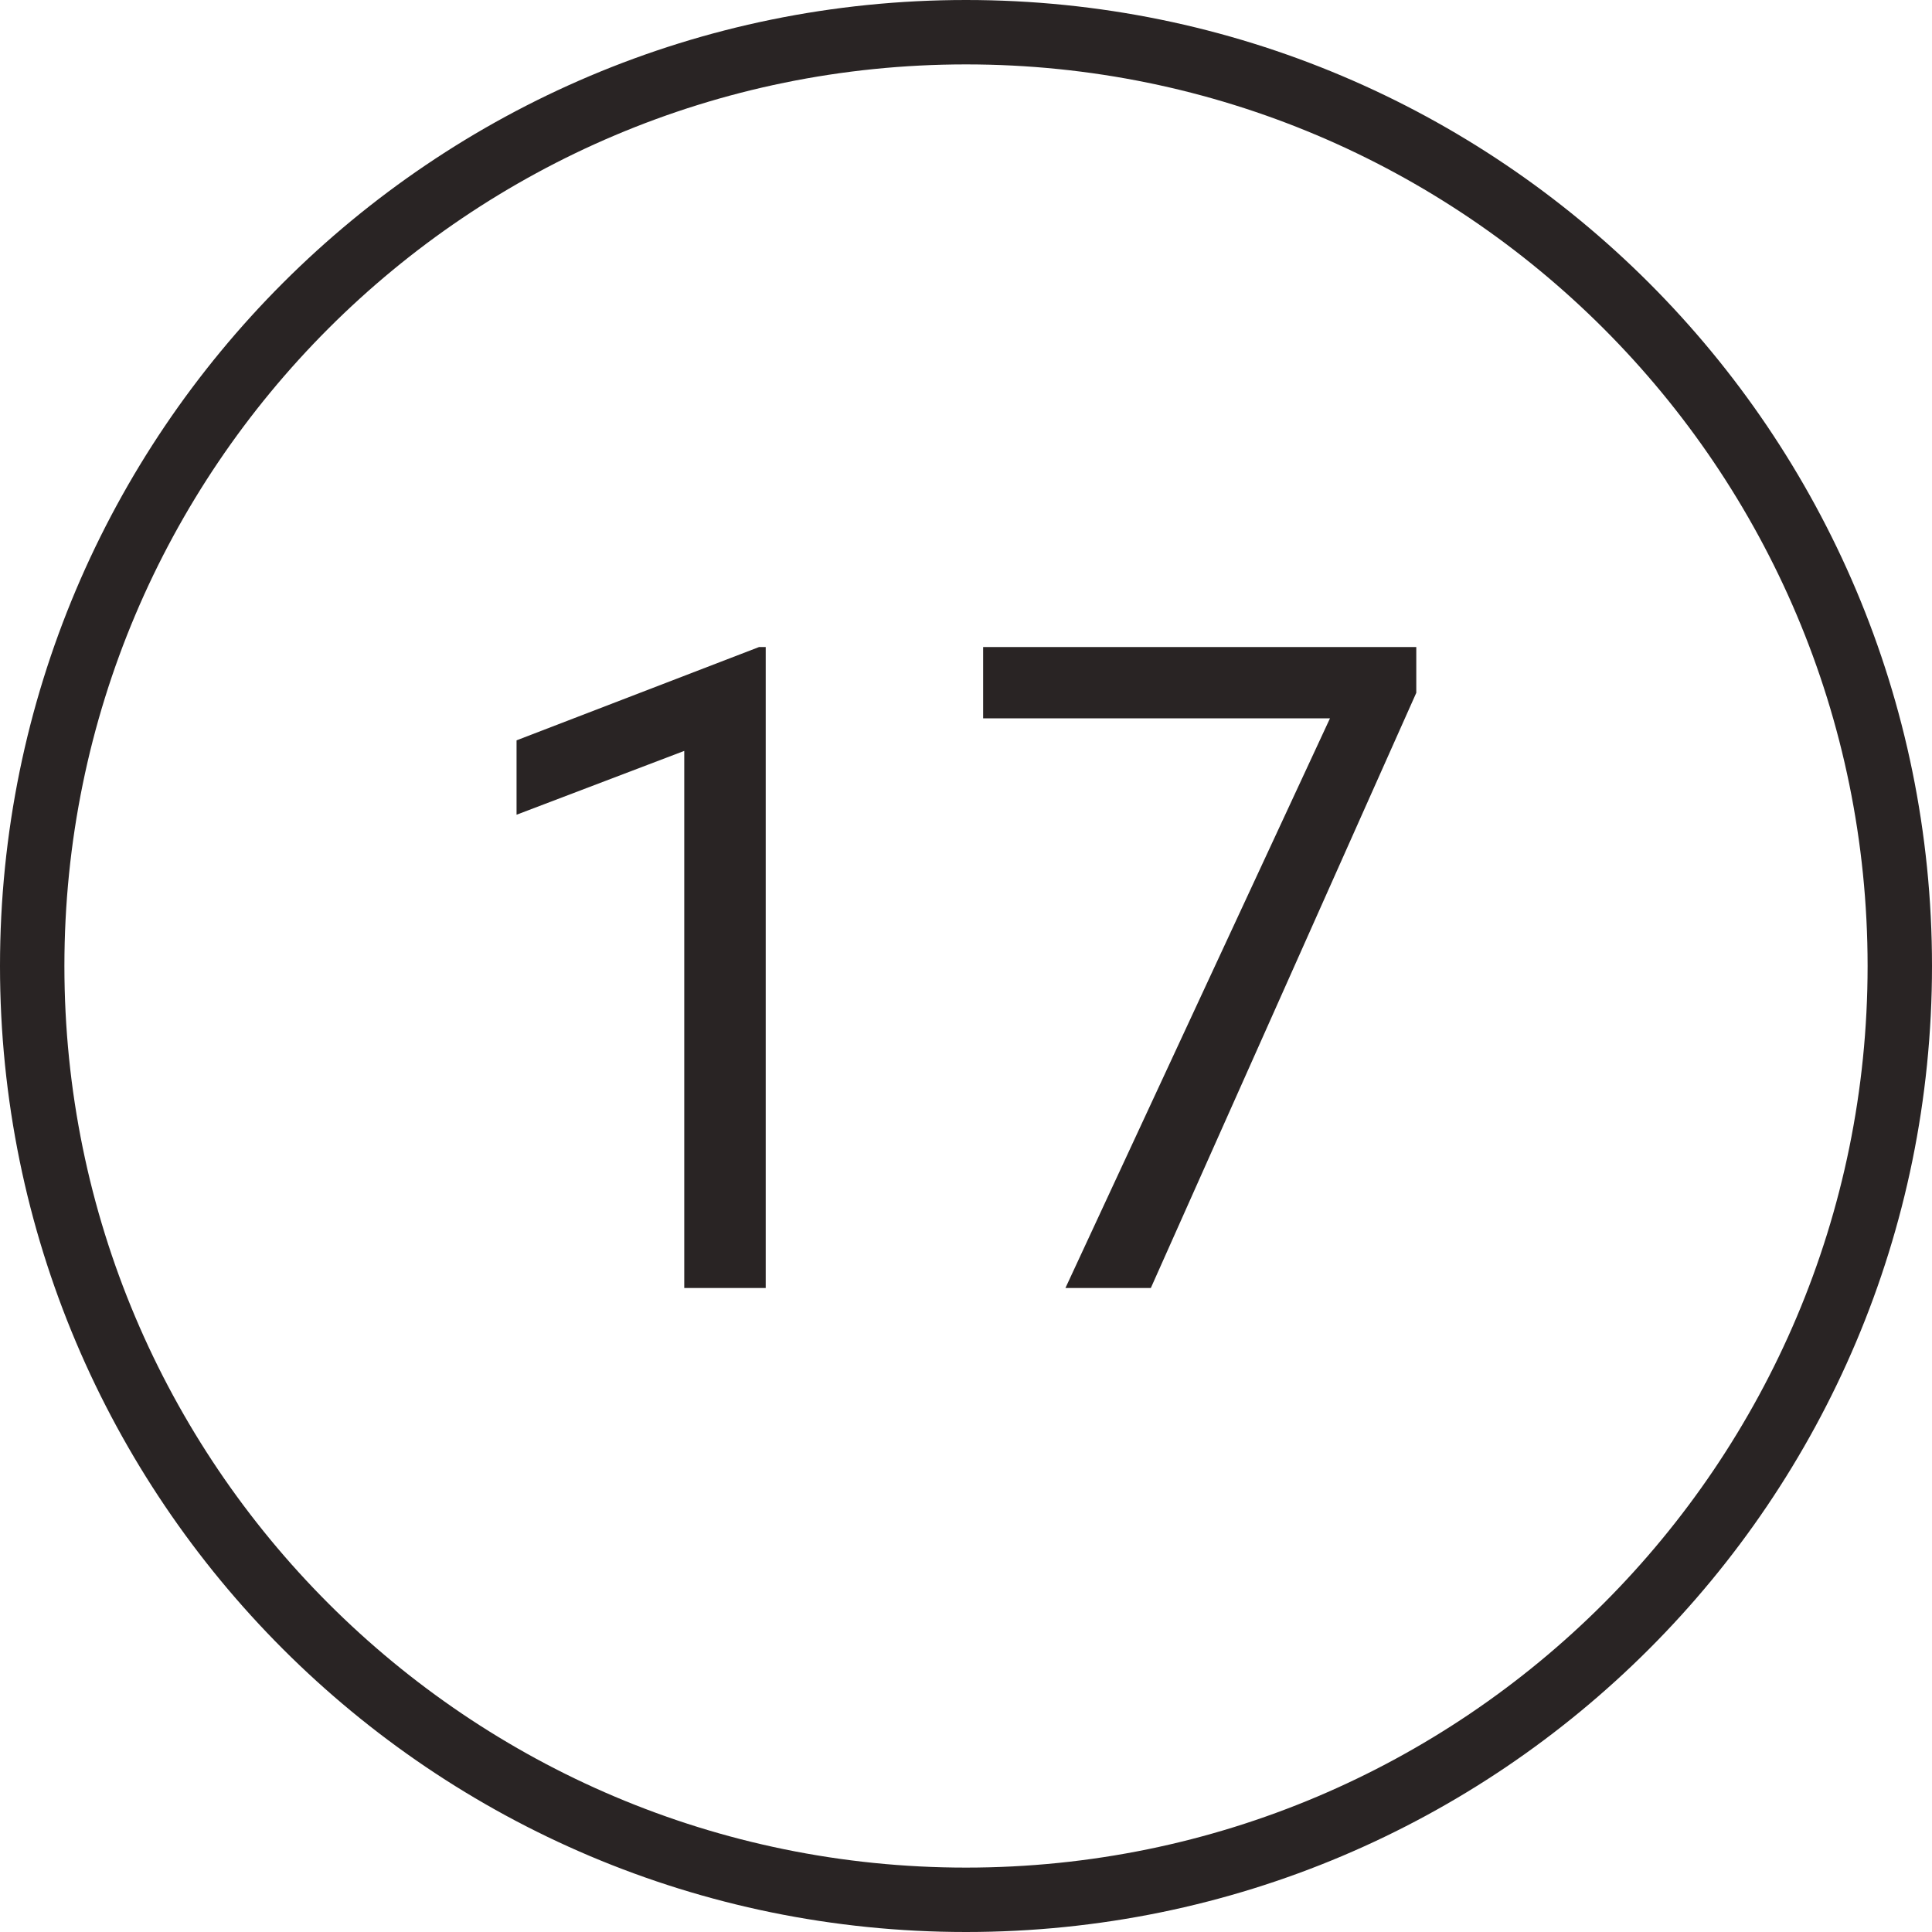
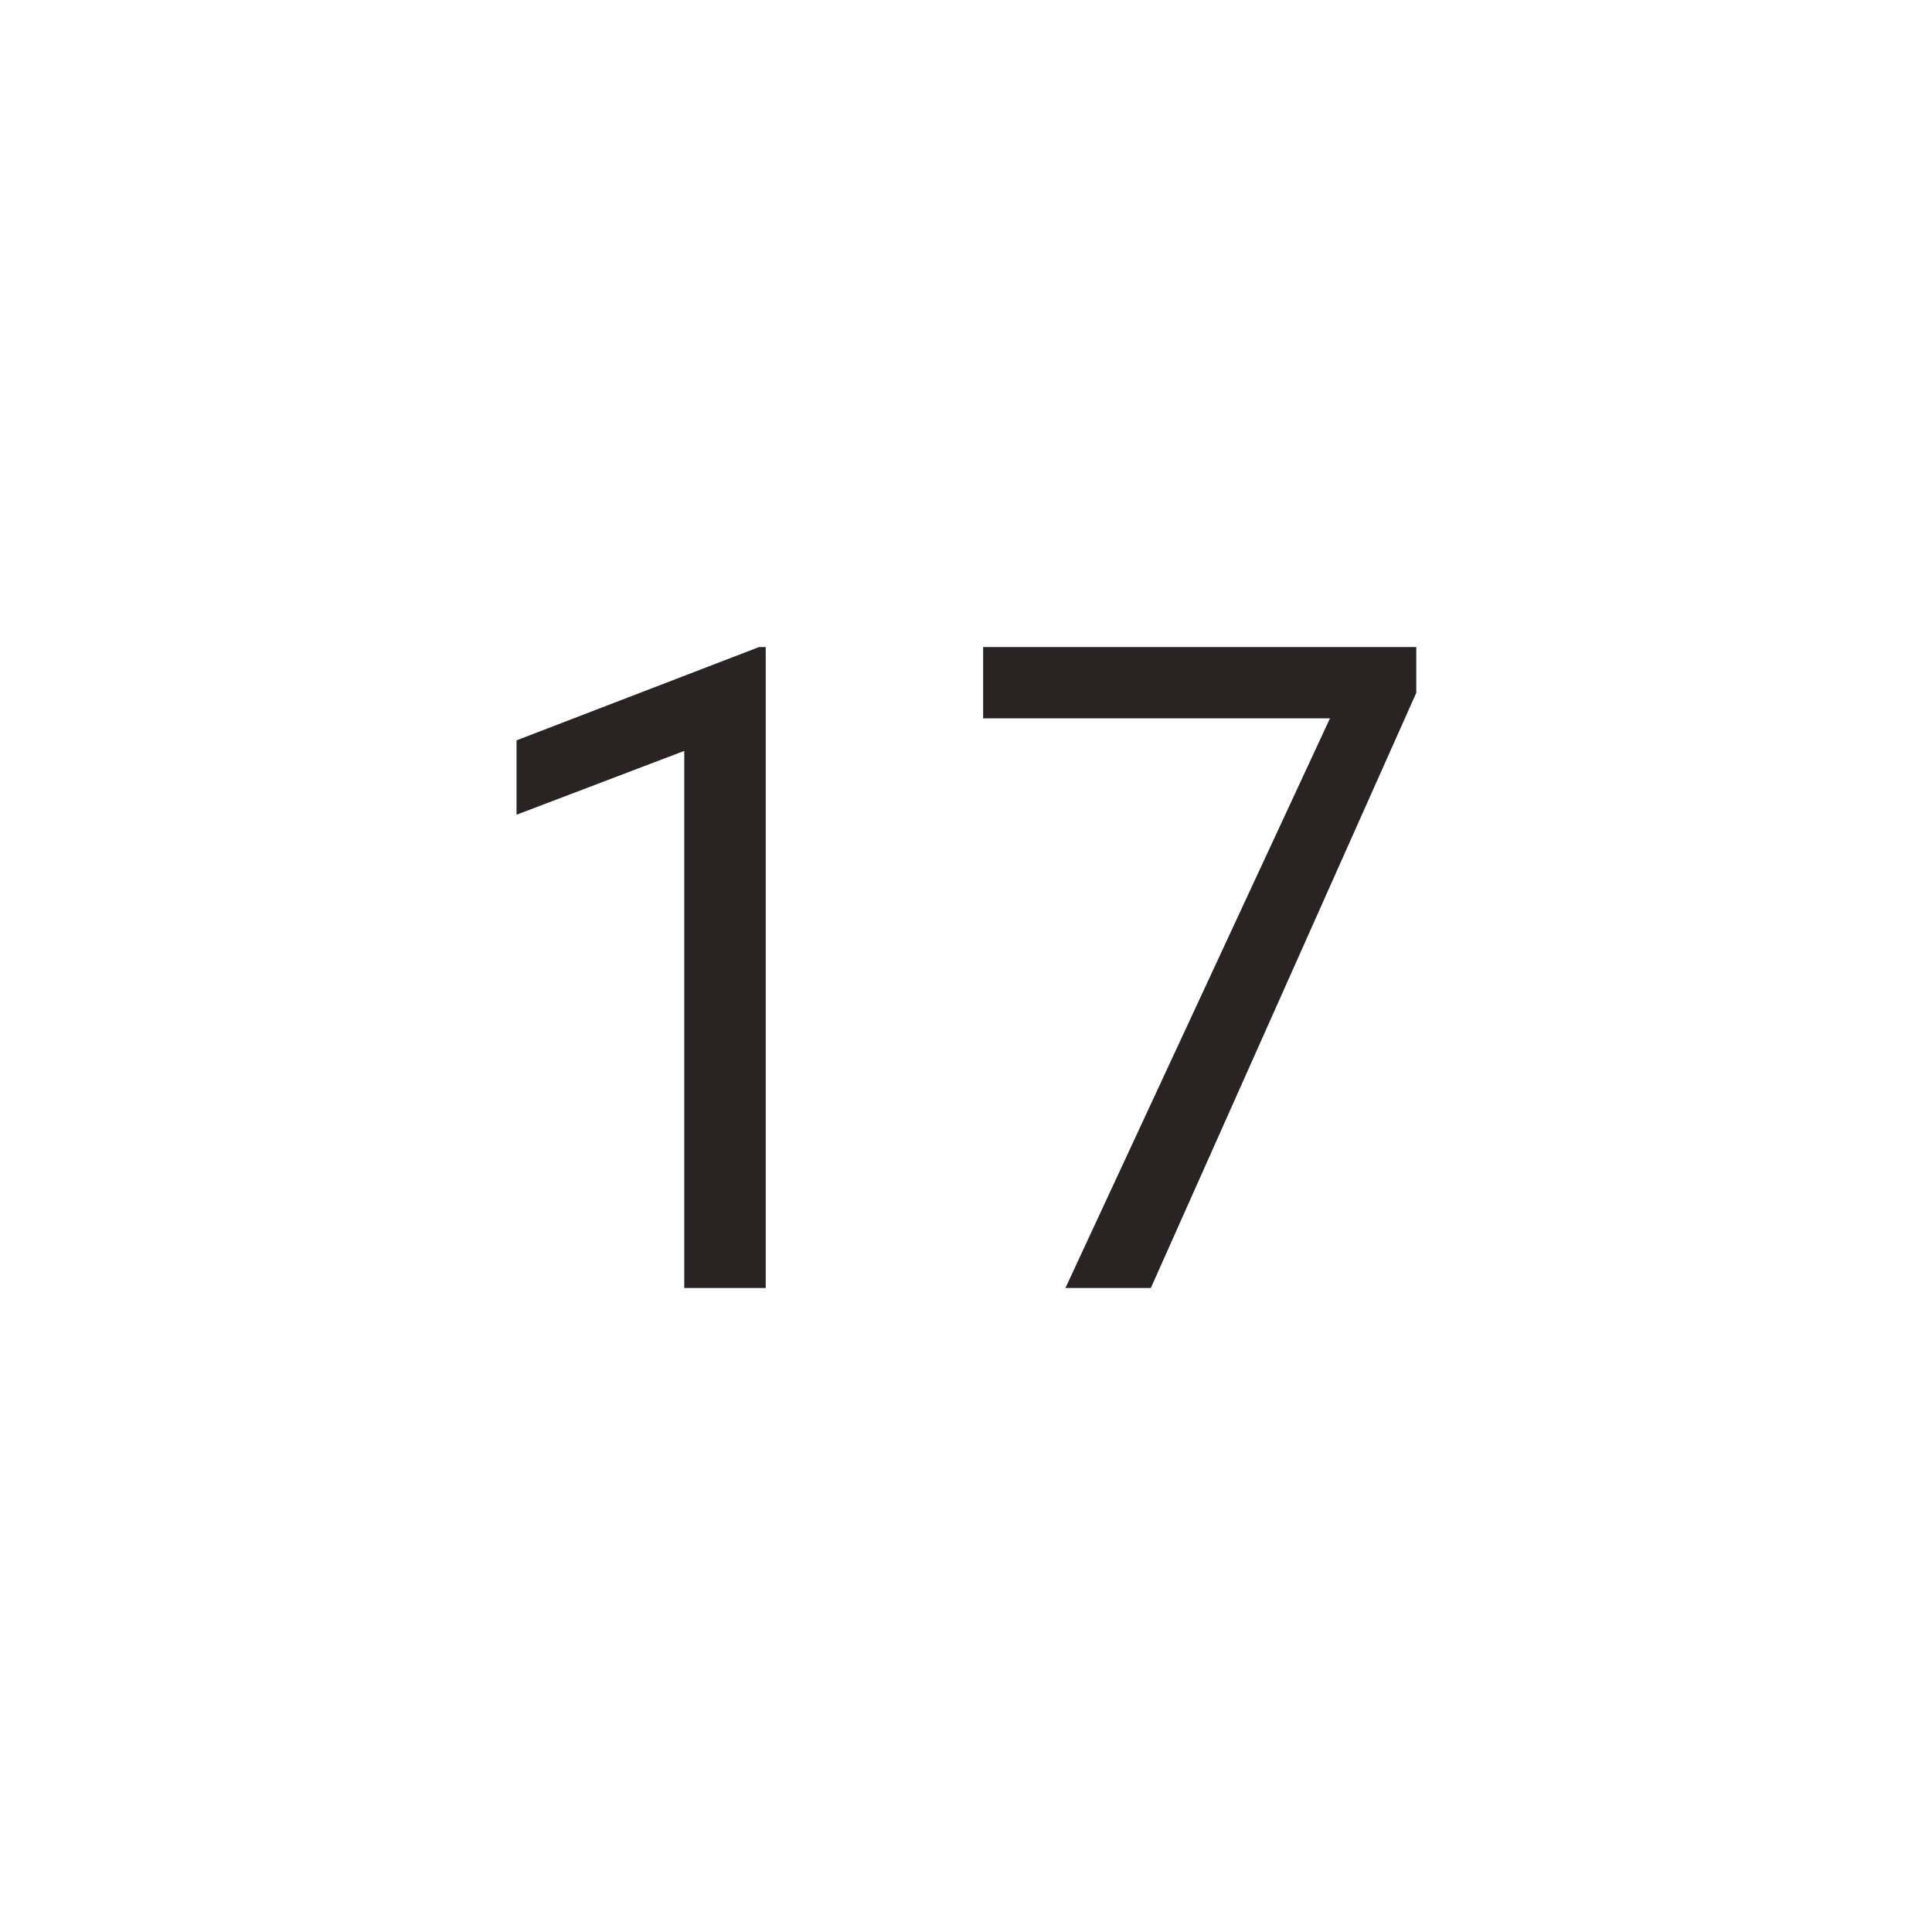
<svg xmlns="http://www.w3.org/2000/svg" width="30px" height="30px" viewBox="0 0 30 30" version="1.1">
  <title>outline-17</title>
  <desc>Created with Sketch.</desc>
  <defs />
  <g id="Page-1" stroke="none" stroke-width="1" fill="none" fill-rule="evenodd">
    <g id="Cause" transform="translate(-620, -2487)" fill="#292424">
      <g id="Outlined" transform="translate(60, 2487)">
        <g id="17" transform="translate(560, 0)">
-           <path d="M15,29 C22.732,29 29,22.732 29,15 C29,7.268 22.732,1 15,1 C7.268,1 1,7.268 1,15 C1,22.732 7.268,29 15,29 Z M15,30 C6.716,30 0,23.284 0,15 C0,6.716 6.716,0 15,0 C23.284,0 30,6.716 30,15 C30,23.284 23.284,30 15,30 Z" id="Oval-2" fill-rule="nonzero" />
          <path d="M11.89,20 L10.625,20 L10.625,11.66 L8.021,12.651 L8.021,11.496 L11.787,10.047 L11.89,10.047 L11.89,20 Z M21.992,10.758 L17.87,20 L16.544,20 L20.652,11.154 L15.266,11.154 L15.266,10.047 L21.992,10.047 L21.992,10.758 Z" id="23" />
        </g>
      </g>
    </g>
  </g>
</svg>